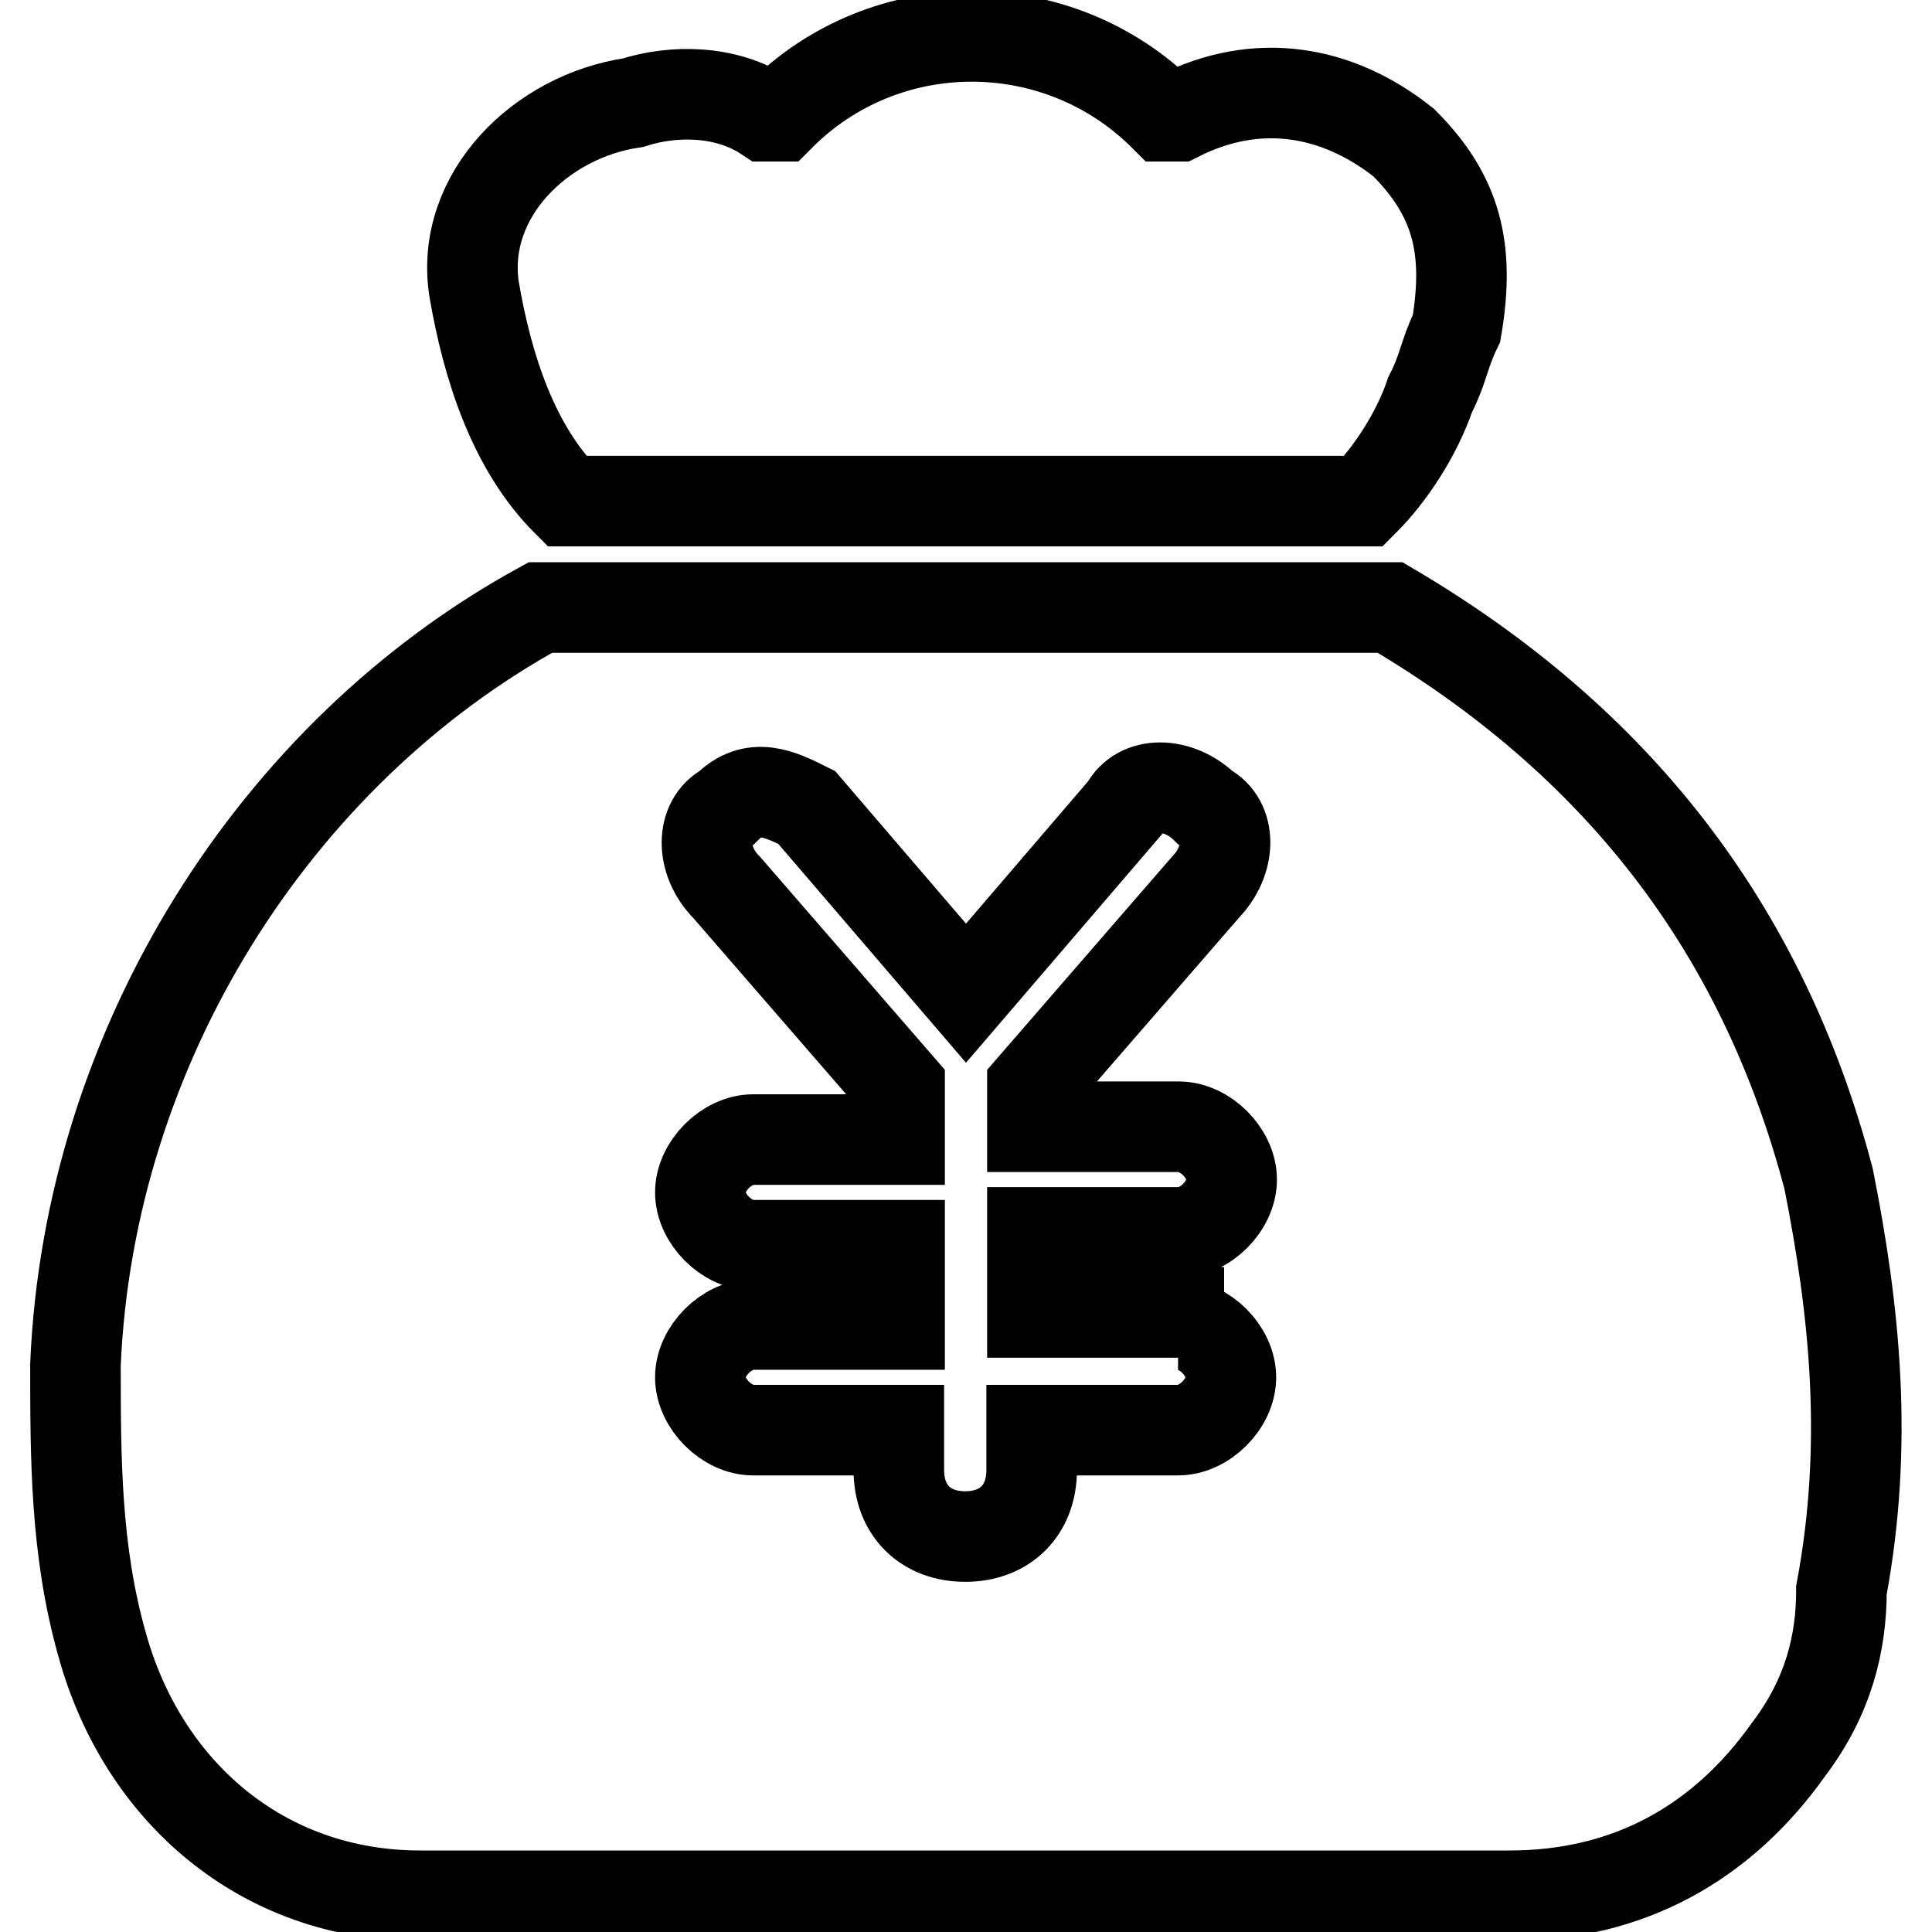
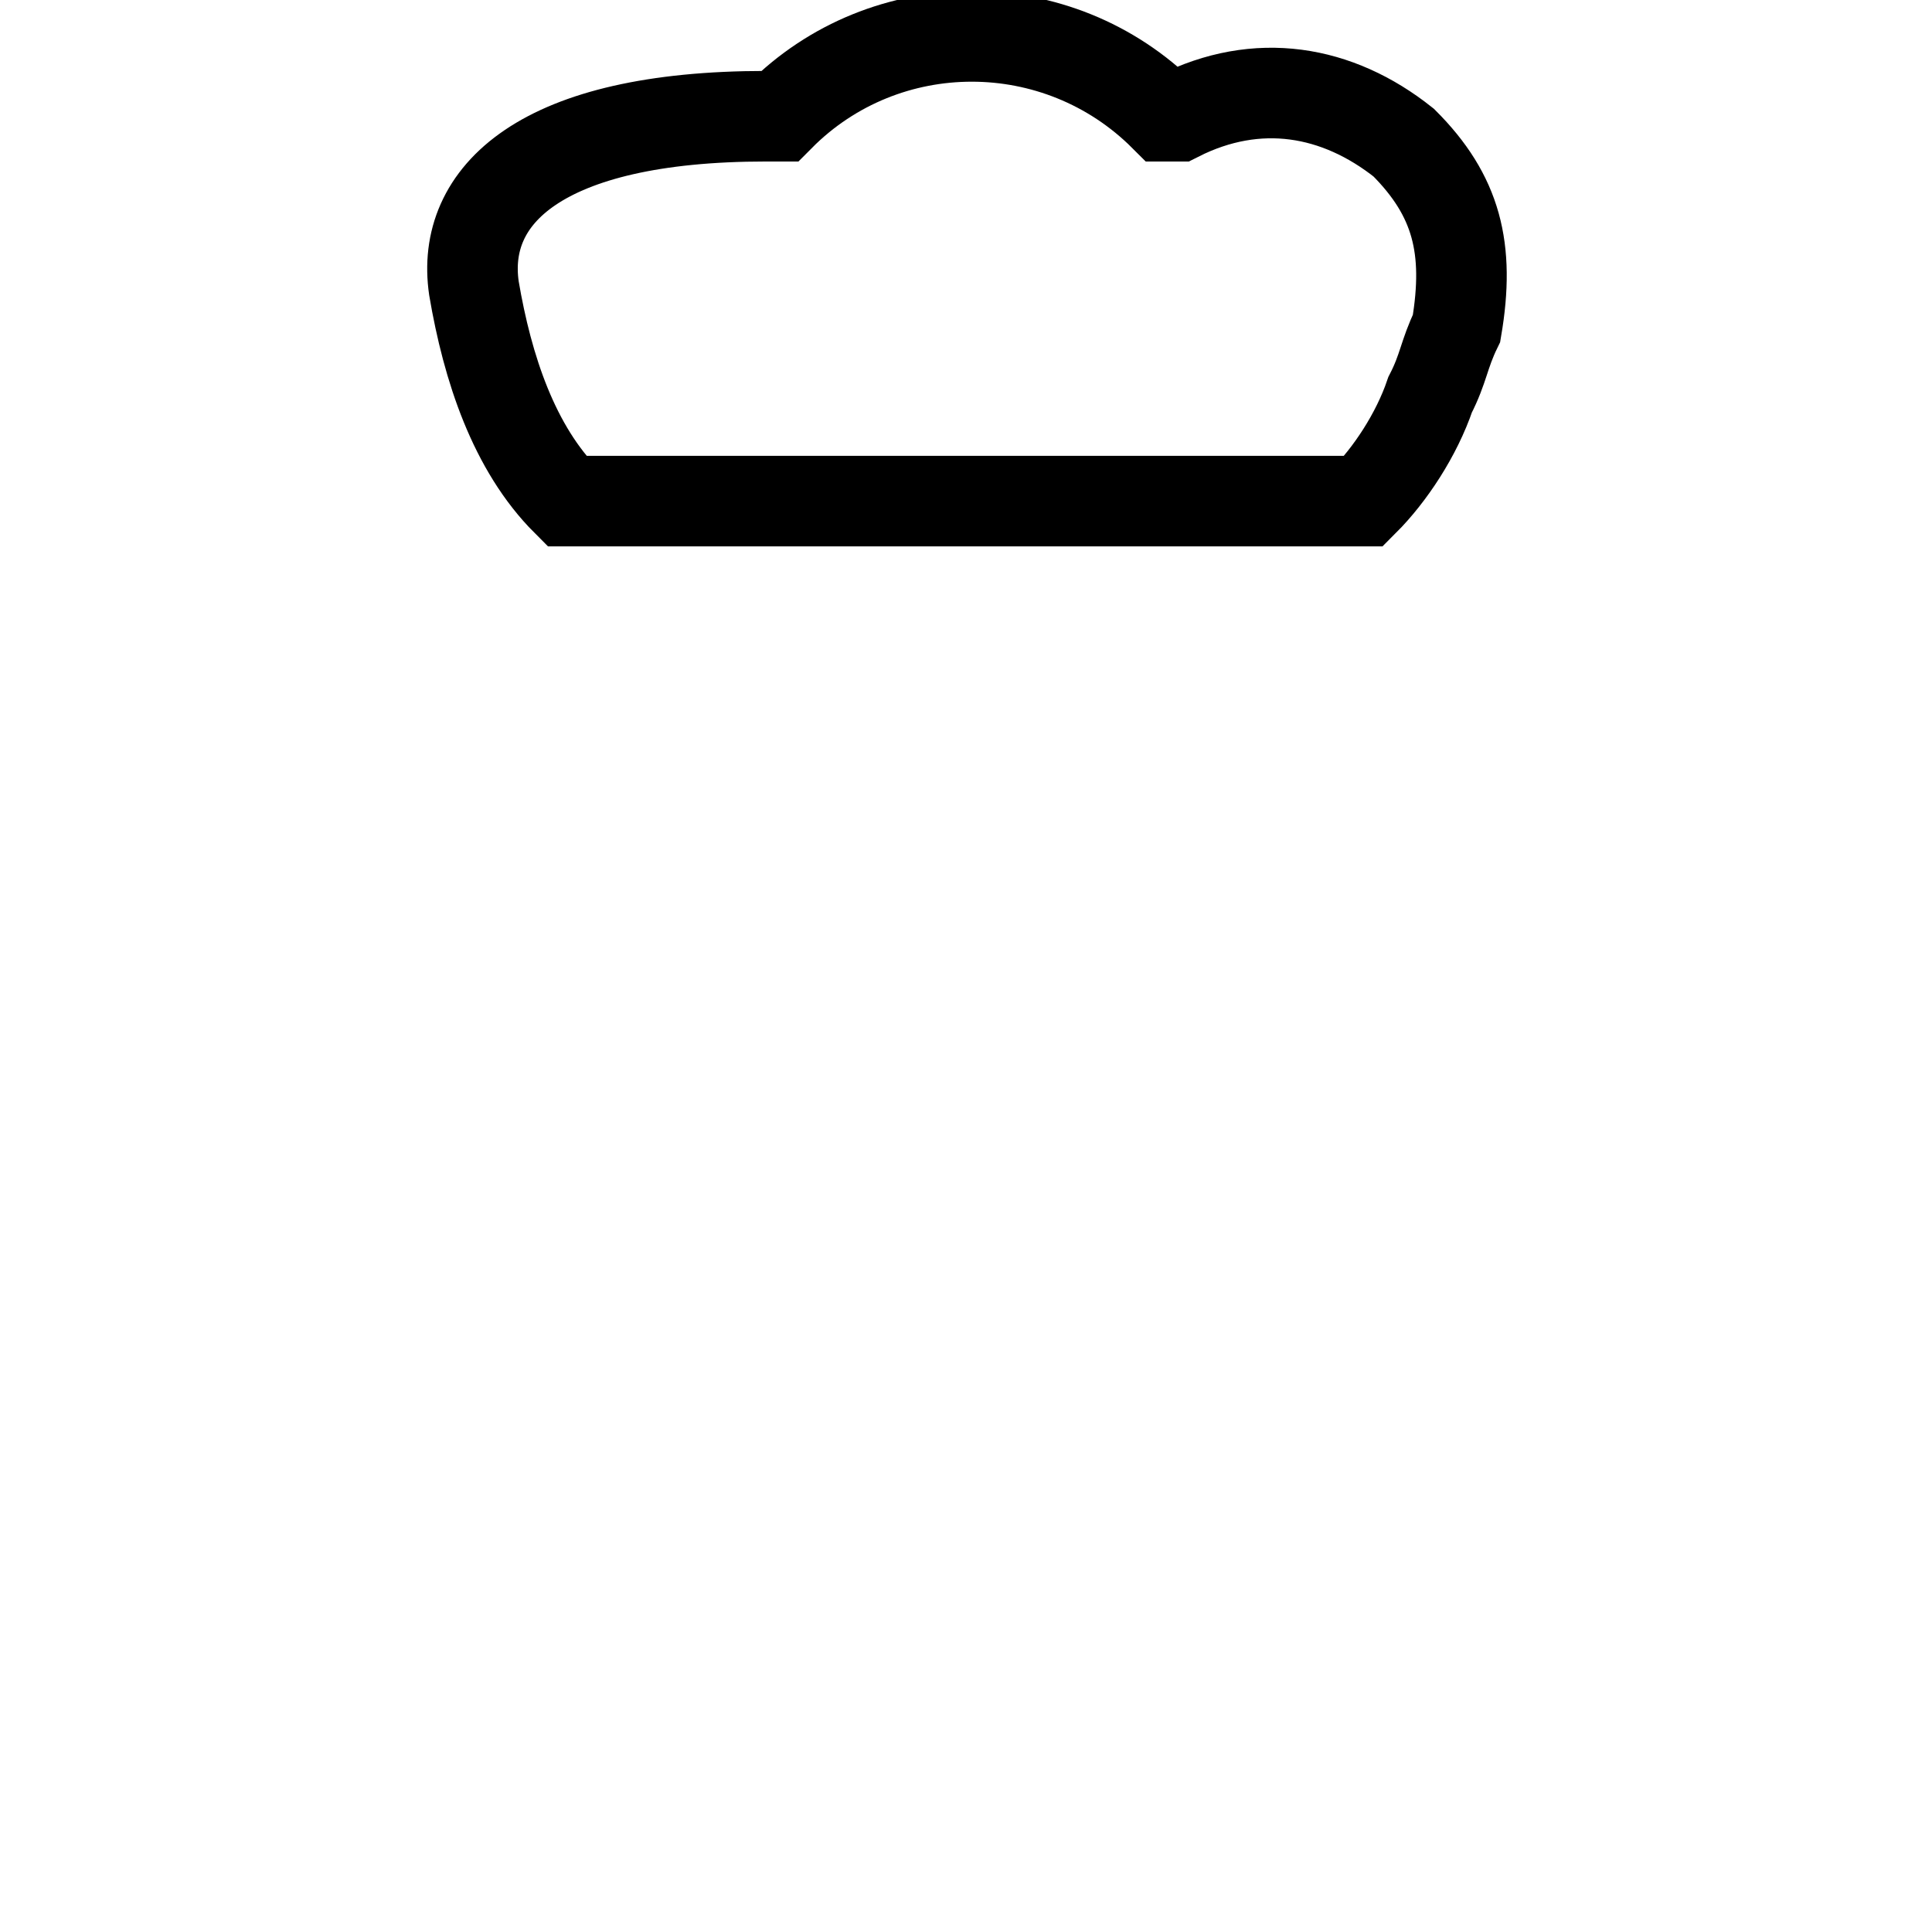
<svg xmlns="http://www.w3.org/2000/svg" version="1.1" x="0px" y="0px" viewBox="0 0 256 256" enable-background="new 0 0 256 256" xml:space="preserve">
  <g>
    <g>
-       <path stroke-width="12" fill-opacity="0" stroke="#000000" d="M75.1,66.4h105.6c3.5-3.5,7-8.8,8.8-14.1c1.8-3.5,1.8-5.3,3.5-8.8c1.8-10.6,0-17.6-7-24.6c-8.8-7-19.4-8.8-29.9-3.5h-1.8c-14.1-14.1-37-14.1-51,0h-1.8c-5.3-3.5-12.3-3.5-17.6-1.8C71.6,15.4,61,25.9,62.8,38.2C64.6,48.8,68.1,59.4,75.1,66.4z" />
-       <path stroke-width="12" fill-opacity="0" stroke="#000000" d="M242.3,156.2c-8.8-33.4-28.2-58.1-58.1-75.7l0,0H71.6C36.4,99.8,11.8,138.6,10,180.8c0,12.3,0,24.6,3.5,37c5.3,19.4,21.1,33.4,42.2,33.4c47.5,0,96.8,0,144.3,0c15.8,0,28.2-7,37-19.4c5.3-7,7-14.1,7-21.1C247.6,191.4,245.8,173.8,242.3,156.2z M156.1,175.5c3.5,0,7,3.5,7,7s-3.5,7-7,7h-19.4v5.3c0,5.3-3.5,8.8-8.8,8.8c-5.3,0-8.8-3.5-8.8-8.8v-5.3H99.8c-3.5,0-7-3.5-7-7s3.5-7,7-7h19.4V165H99.8c-3.5,0-7-3.5-7-7c0-3.5,3.5-7,7-7h19.4v-7l-22.9-26.4c-3.5-3.5-3.5-8.8,0-10.6c3.5-3.5,7-1.8,10.6,0l21.1,24.6l21.1-24.6c1.8-3.5,7-3.5,10.6,0c3.5,1.8,3.5,7,0,10.6l-22.9,26.4l0,0v5.3h19.4c3.5,0,7,3.5,7,7c0,3.5-3.5,7-7,7h-19.4v10.6h19.4V175.5z" />
+       <path stroke-width="12" fill-opacity="0" stroke="#000000" d="M75.1,66.4h105.6c3.5-3.5,7-8.8,8.8-14.1c1.8-3.5,1.8-5.3,3.5-8.8c1.8-10.6,0-17.6-7-24.6c-8.8-7-19.4-8.8-29.9-3.5h-1.8c-14.1-14.1-37-14.1-51,0h-1.8C71.6,15.4,61,25.9,62.8,38.2C64.6,48.8,68.1,59.4,75.1,66.4z" />
    </g>
  </g>
</svg>